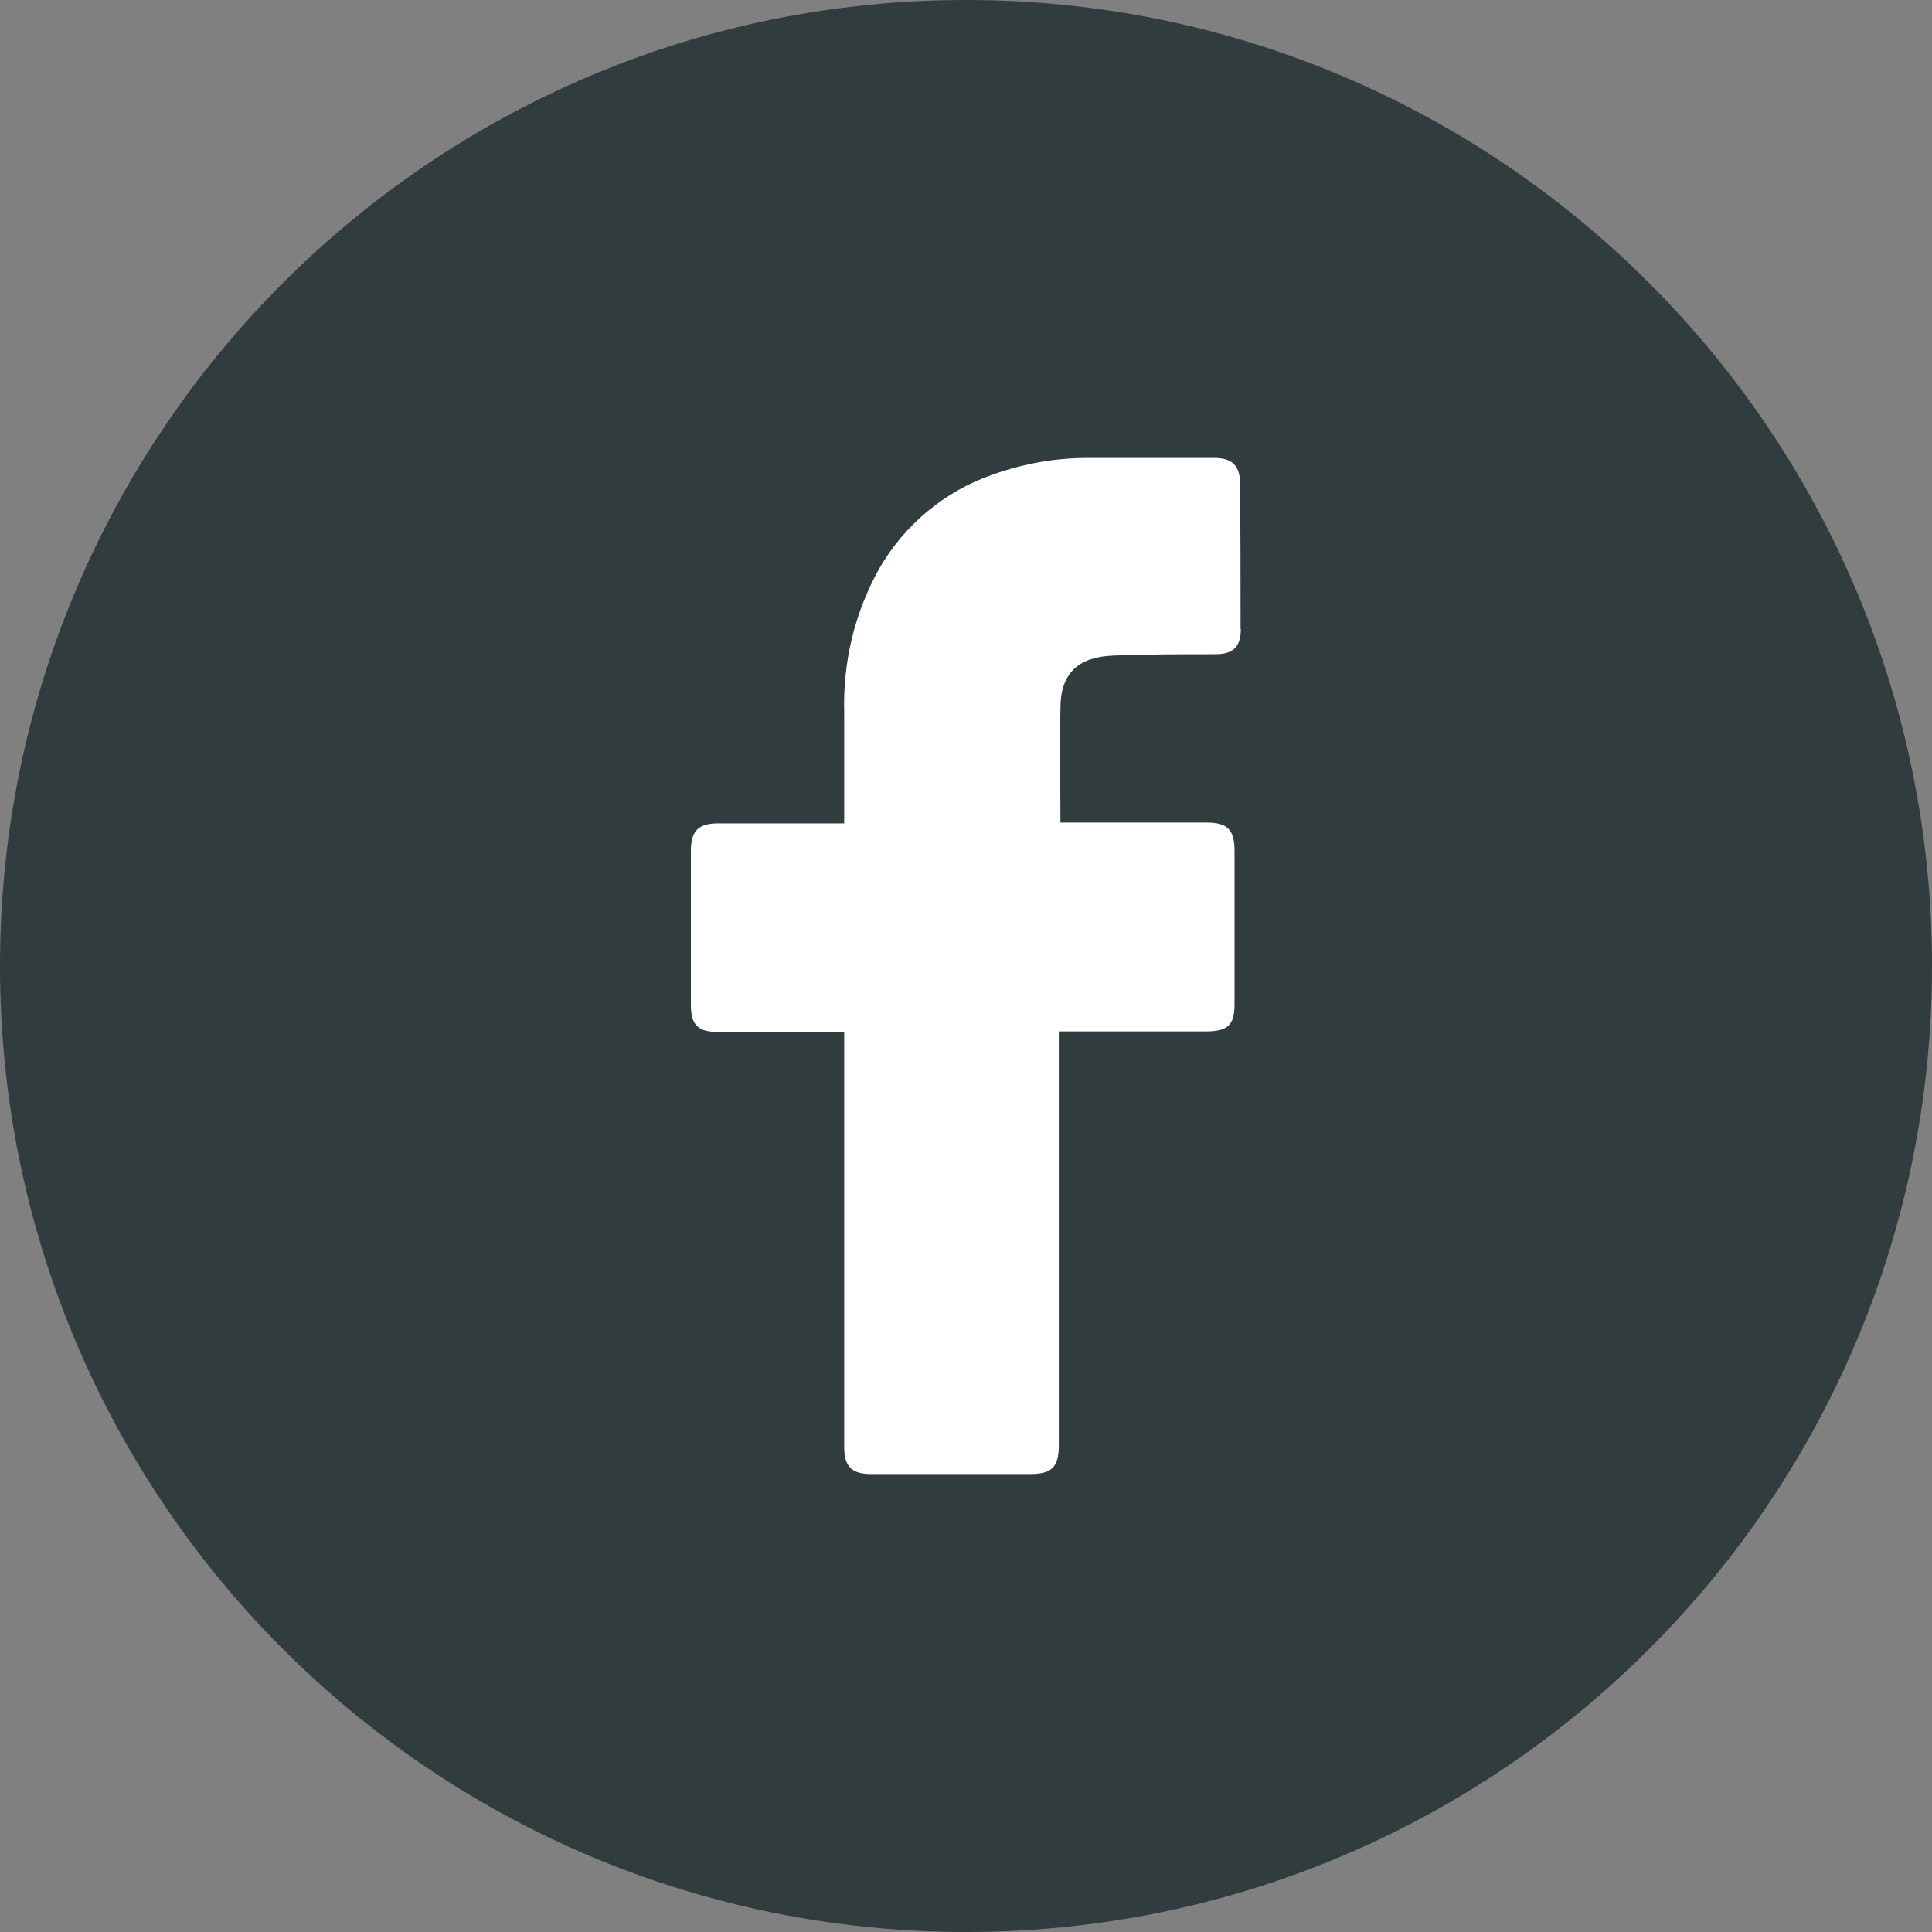
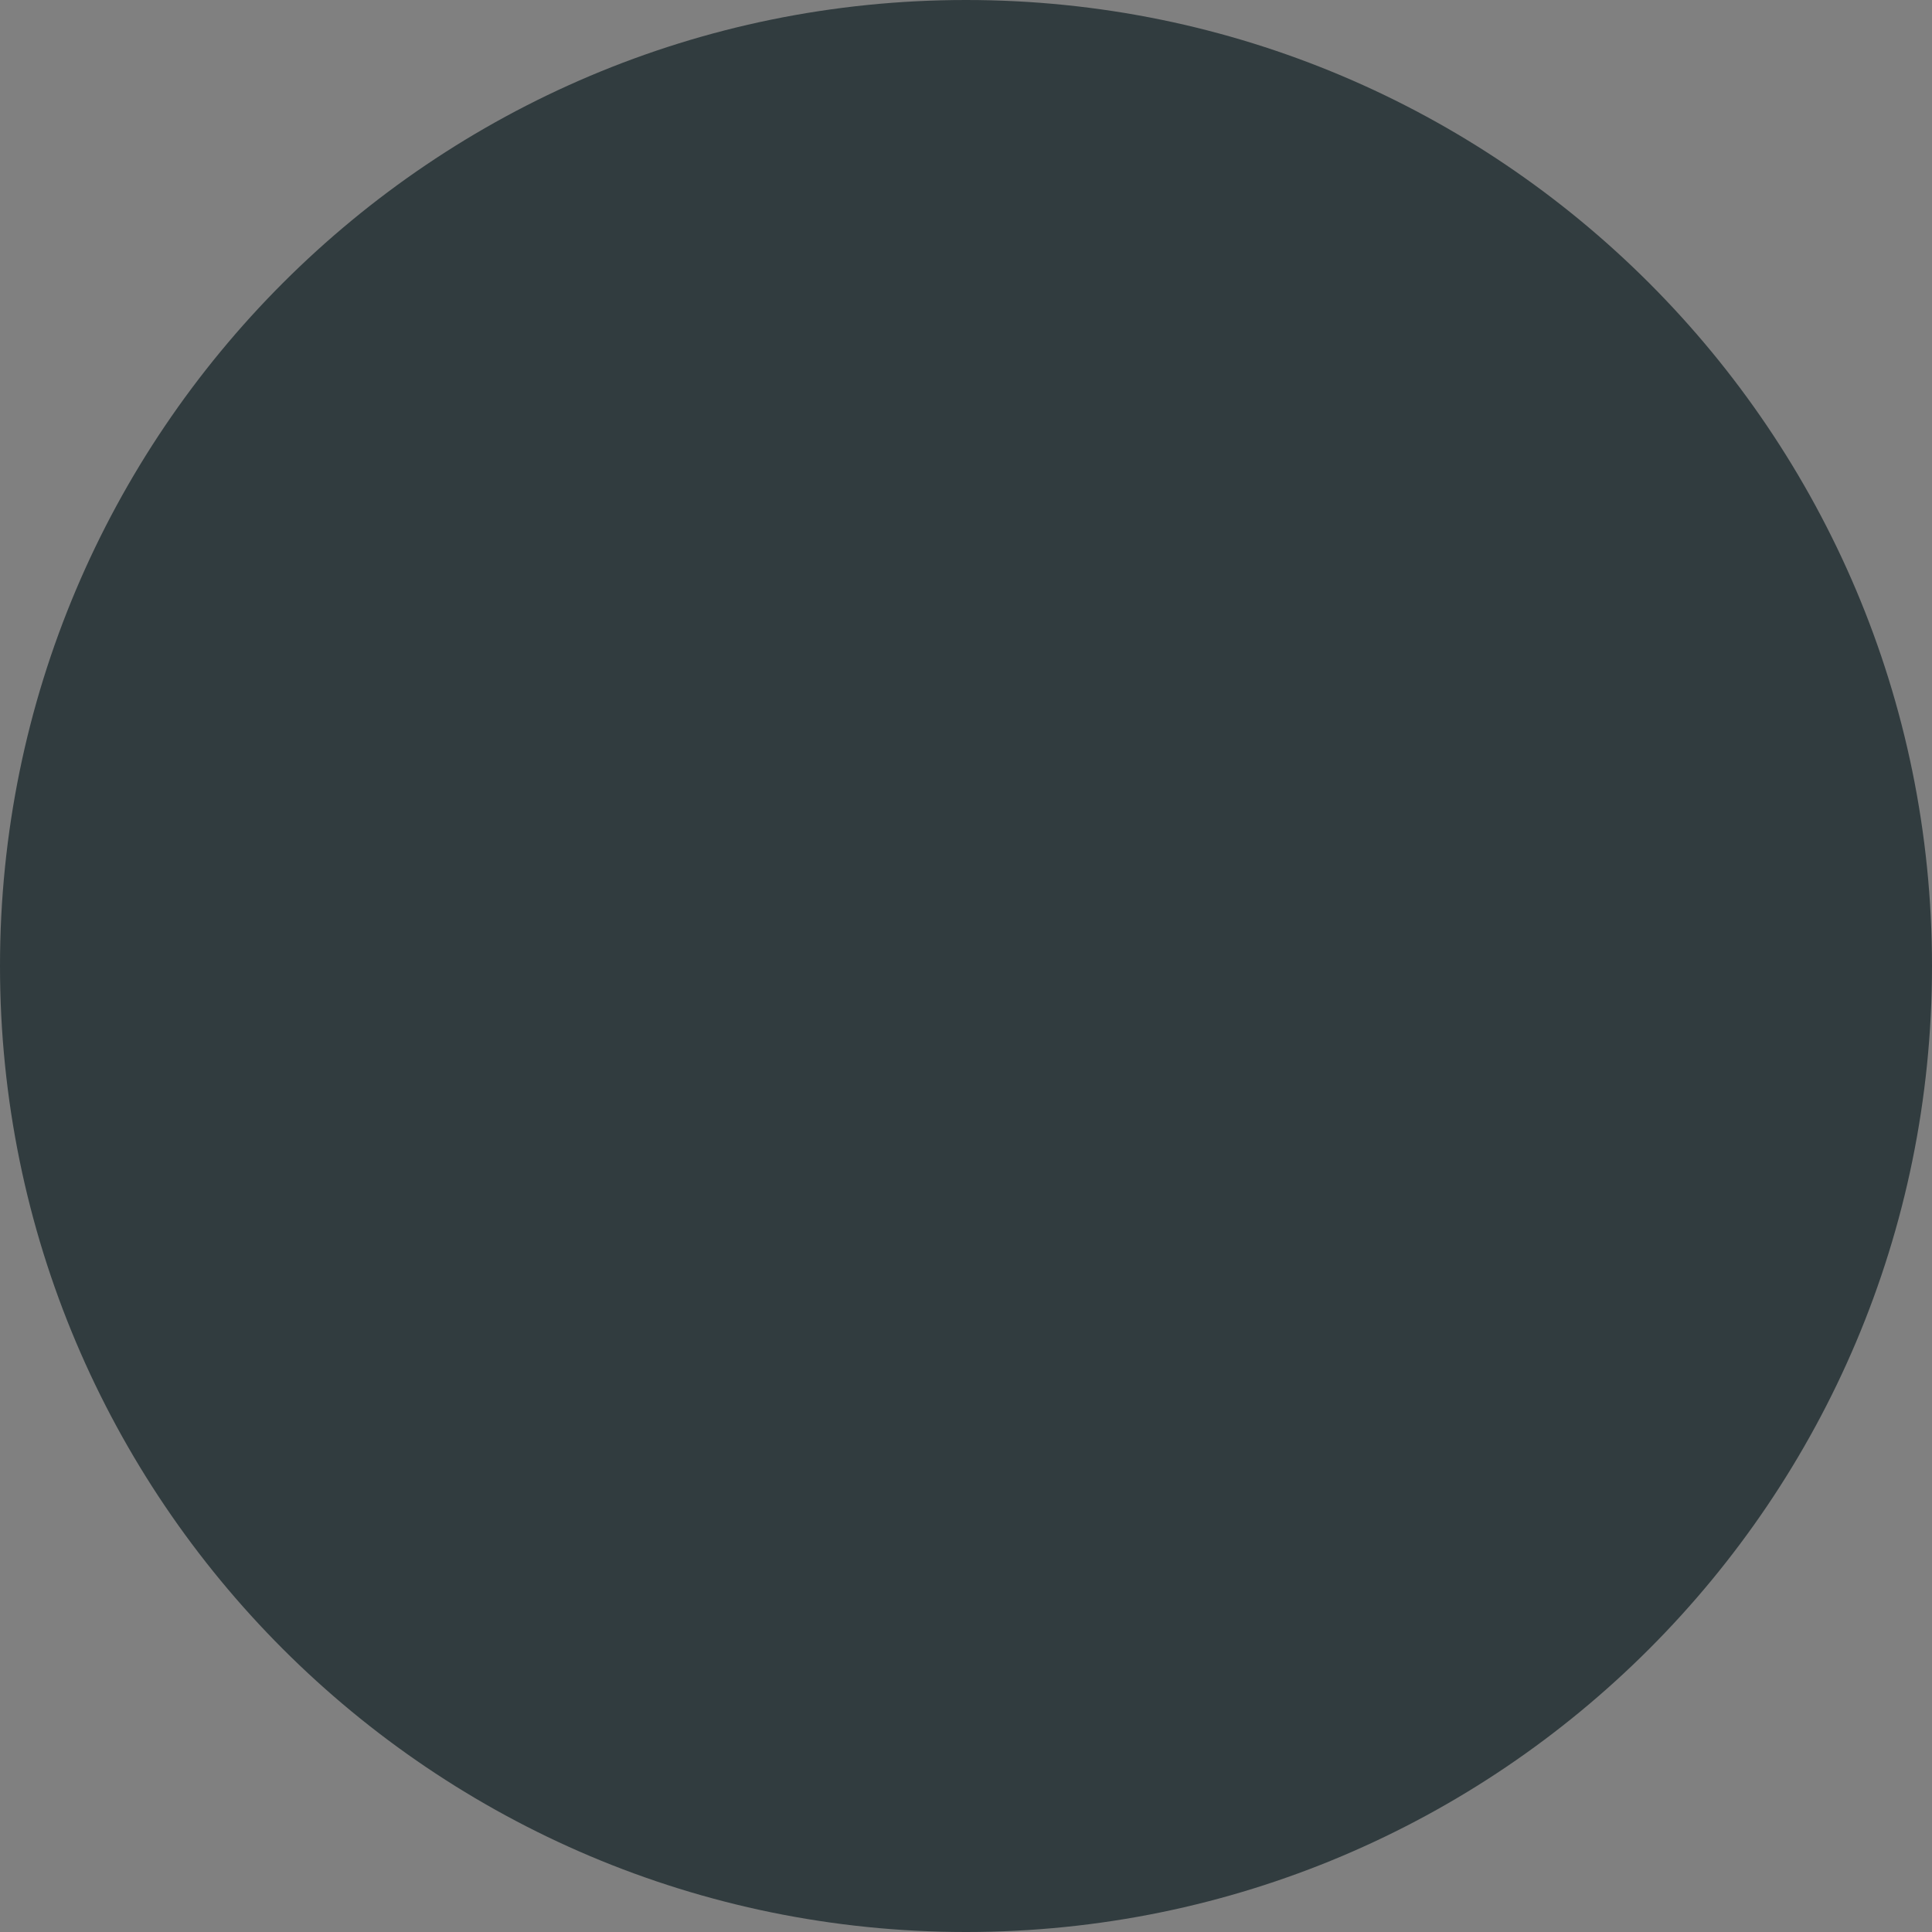
<svg xmlns="http://www.w3.org/2000/svg" id="Layer_2" data-name="Layer 2" viewBox="0 0 70.58 70.58">
  <rect x="0" y="0" width="70.58" height="70.58" fill="#808080" stroke="none" />
  <defs>
    <style>
      .cls-1 {
        fill: #fff;
      }

      .cls-2 {
        fill: #313c3f;
      }
    </style>
  </defs>
  <g id="Layer_1-2" data-name="Layer 1">
    <g>
      <g id="Layer_2-2" data-name="Layer 2">
        <g id="Color">
          <path id="_01.Facebook" data-name=" 01.Facebook" class="cls-2" d="M35.29,0C15.8,0,0,15.8,0,35.29s15.8,35.29,35.29,35.29,35.29-15.8,35.29-35.29S54.78,0,35.29,0Z" />
        </g>
      </g>
-       <path class="cls-1" d="M45.33,22.97c0,.66-.28.93-.93.93-1.25,0-2.5,0-3.74.05-1.24.05-1.92.62-1.92,1.92-.03,1.39,0,2.76,0,4.18h5.34c.76,0,1.02.26,1.02,1.03v5.6c0,.76-.24.99-1.01,1h-5.41v15.11c0,.81-.25,1.06-1.05,1.06h-5.81c-.7,0-.98-.27-.98-.98v-15.17h-4.62c-.72,0-.98-.26-.98-.99,0-1.88,0-3.76,0-5.63,0-.72.27-1,.99-1h4.61v-4.06c-.05-1.83.38-3.63,1.27-5.23.92-1.61,2.39-2.84,4.15-3.45,1.14-.41,2.34-.62,3.55-.61h4.56c.65,0,.93.29.93.93.02,1.79.02,3.56.02,5.32h0Z" />
    </g>
  </g>
</svg>